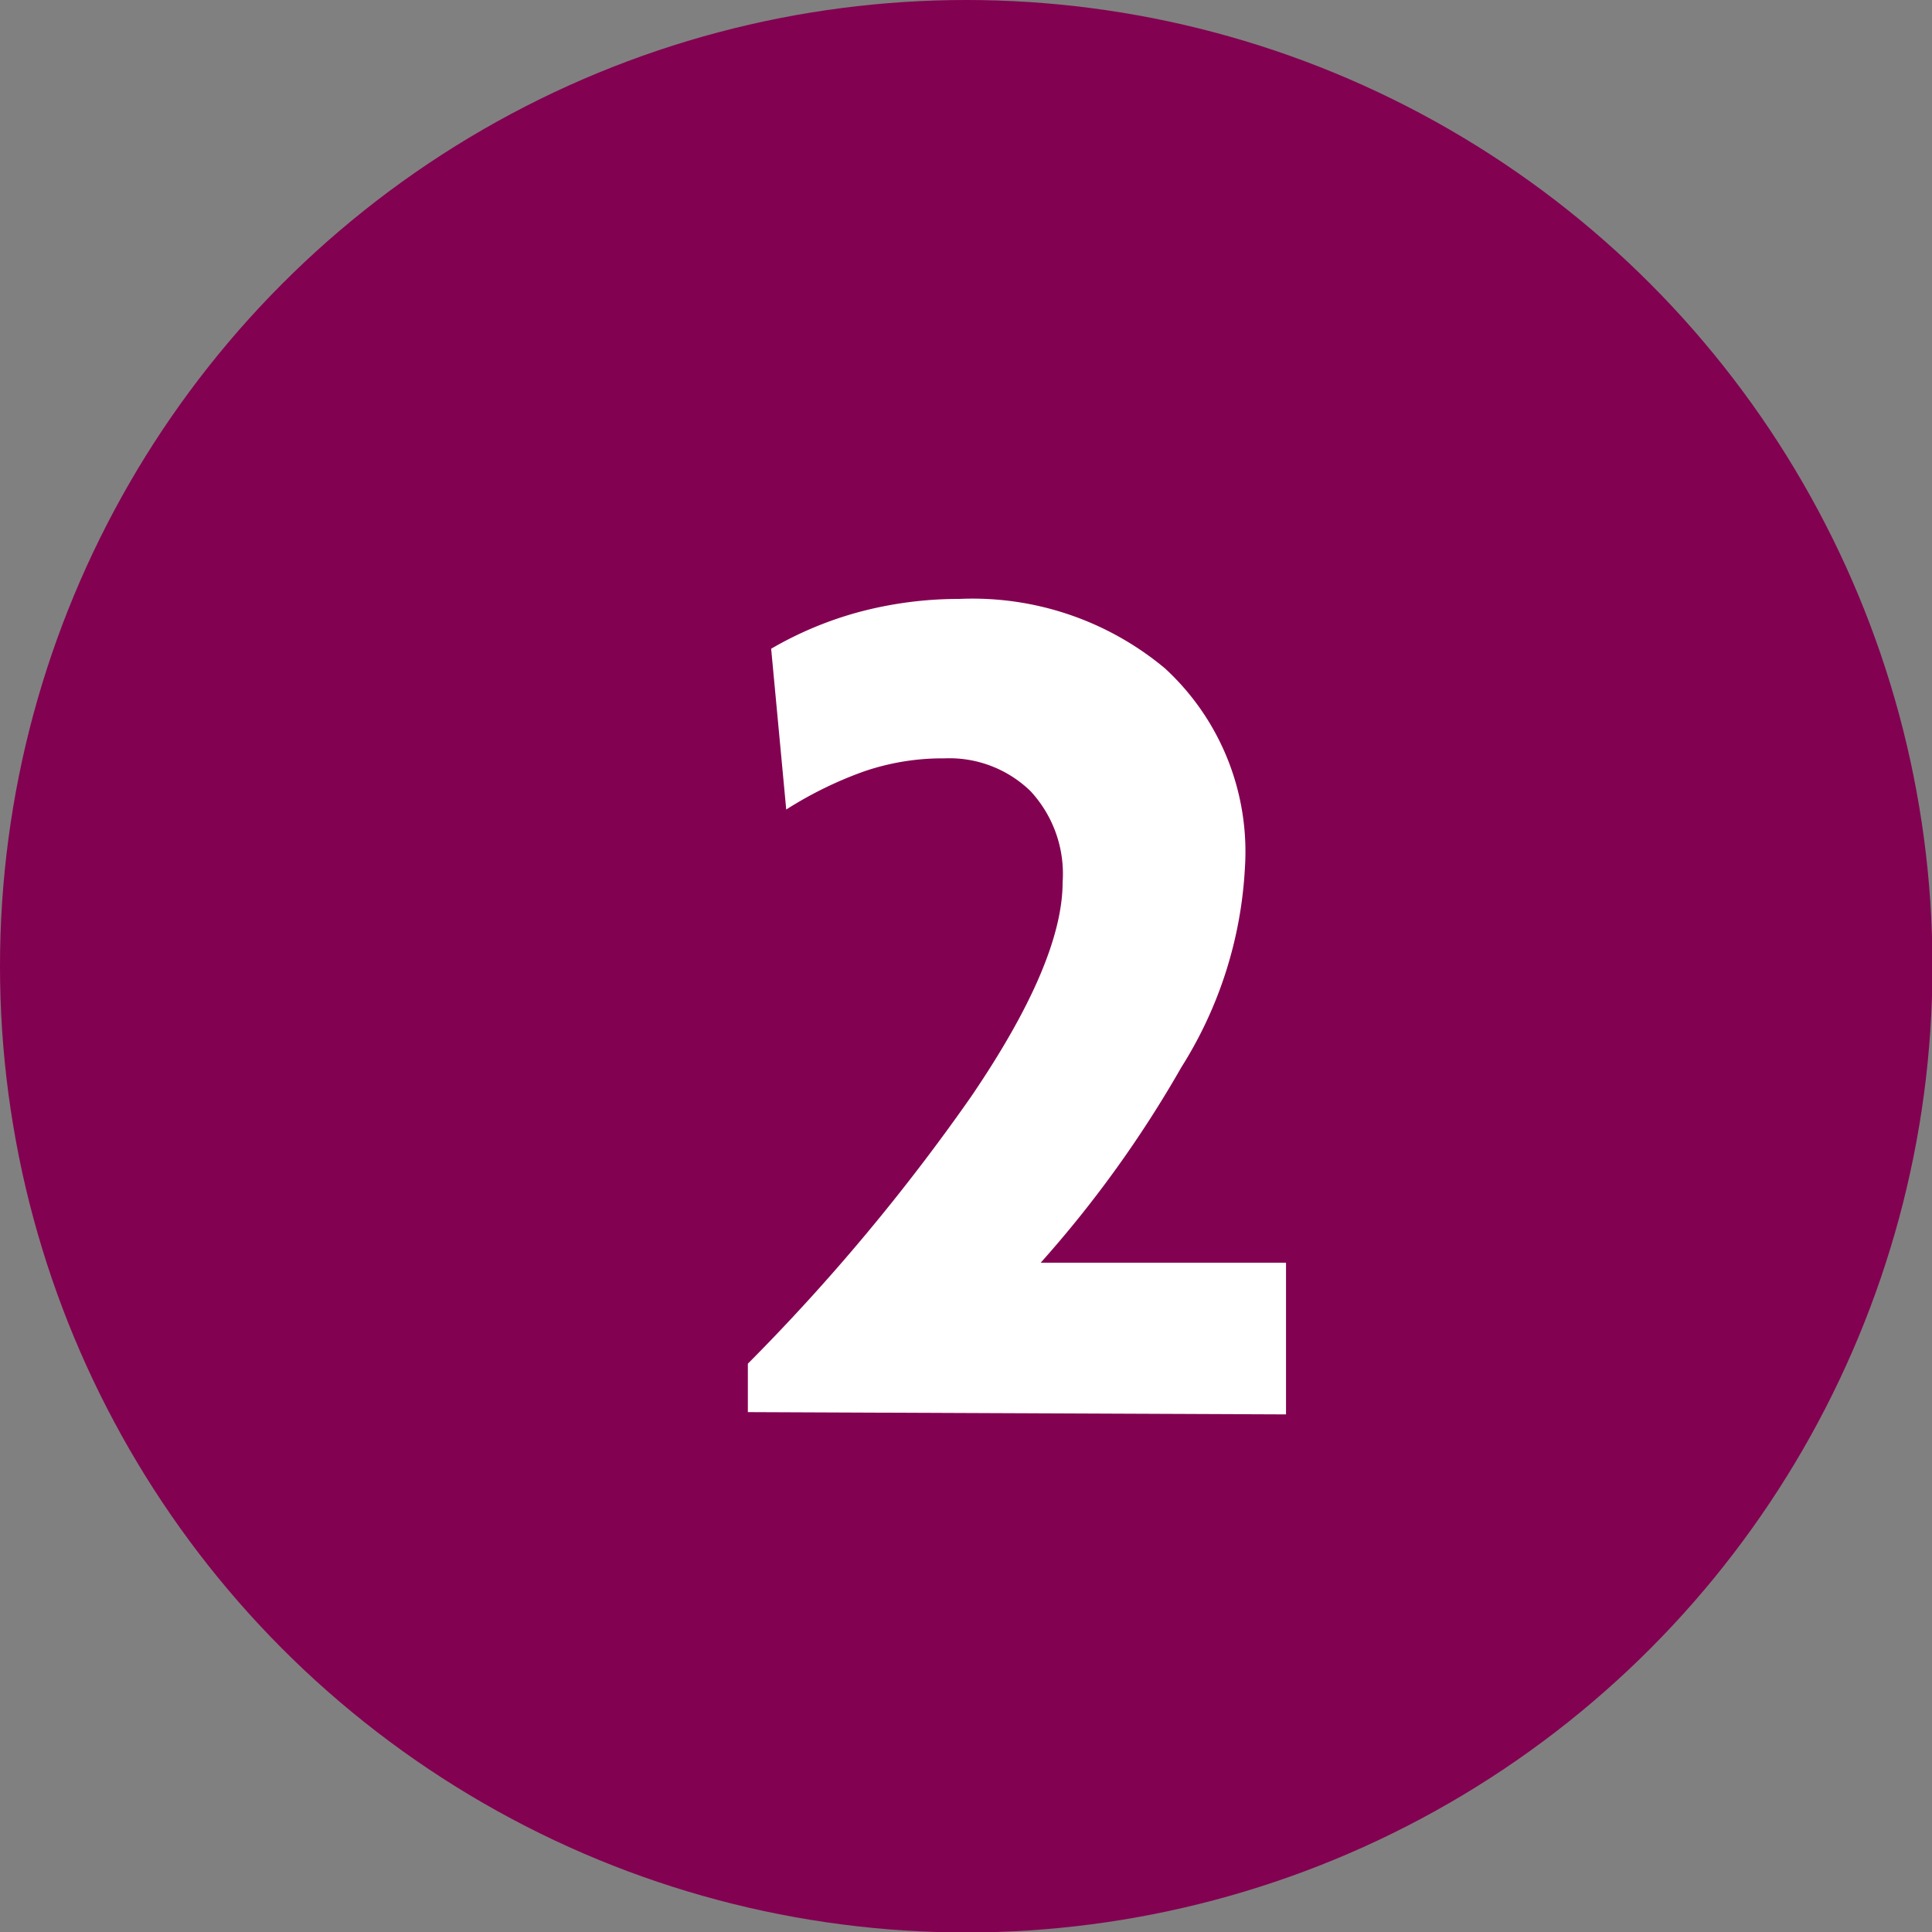
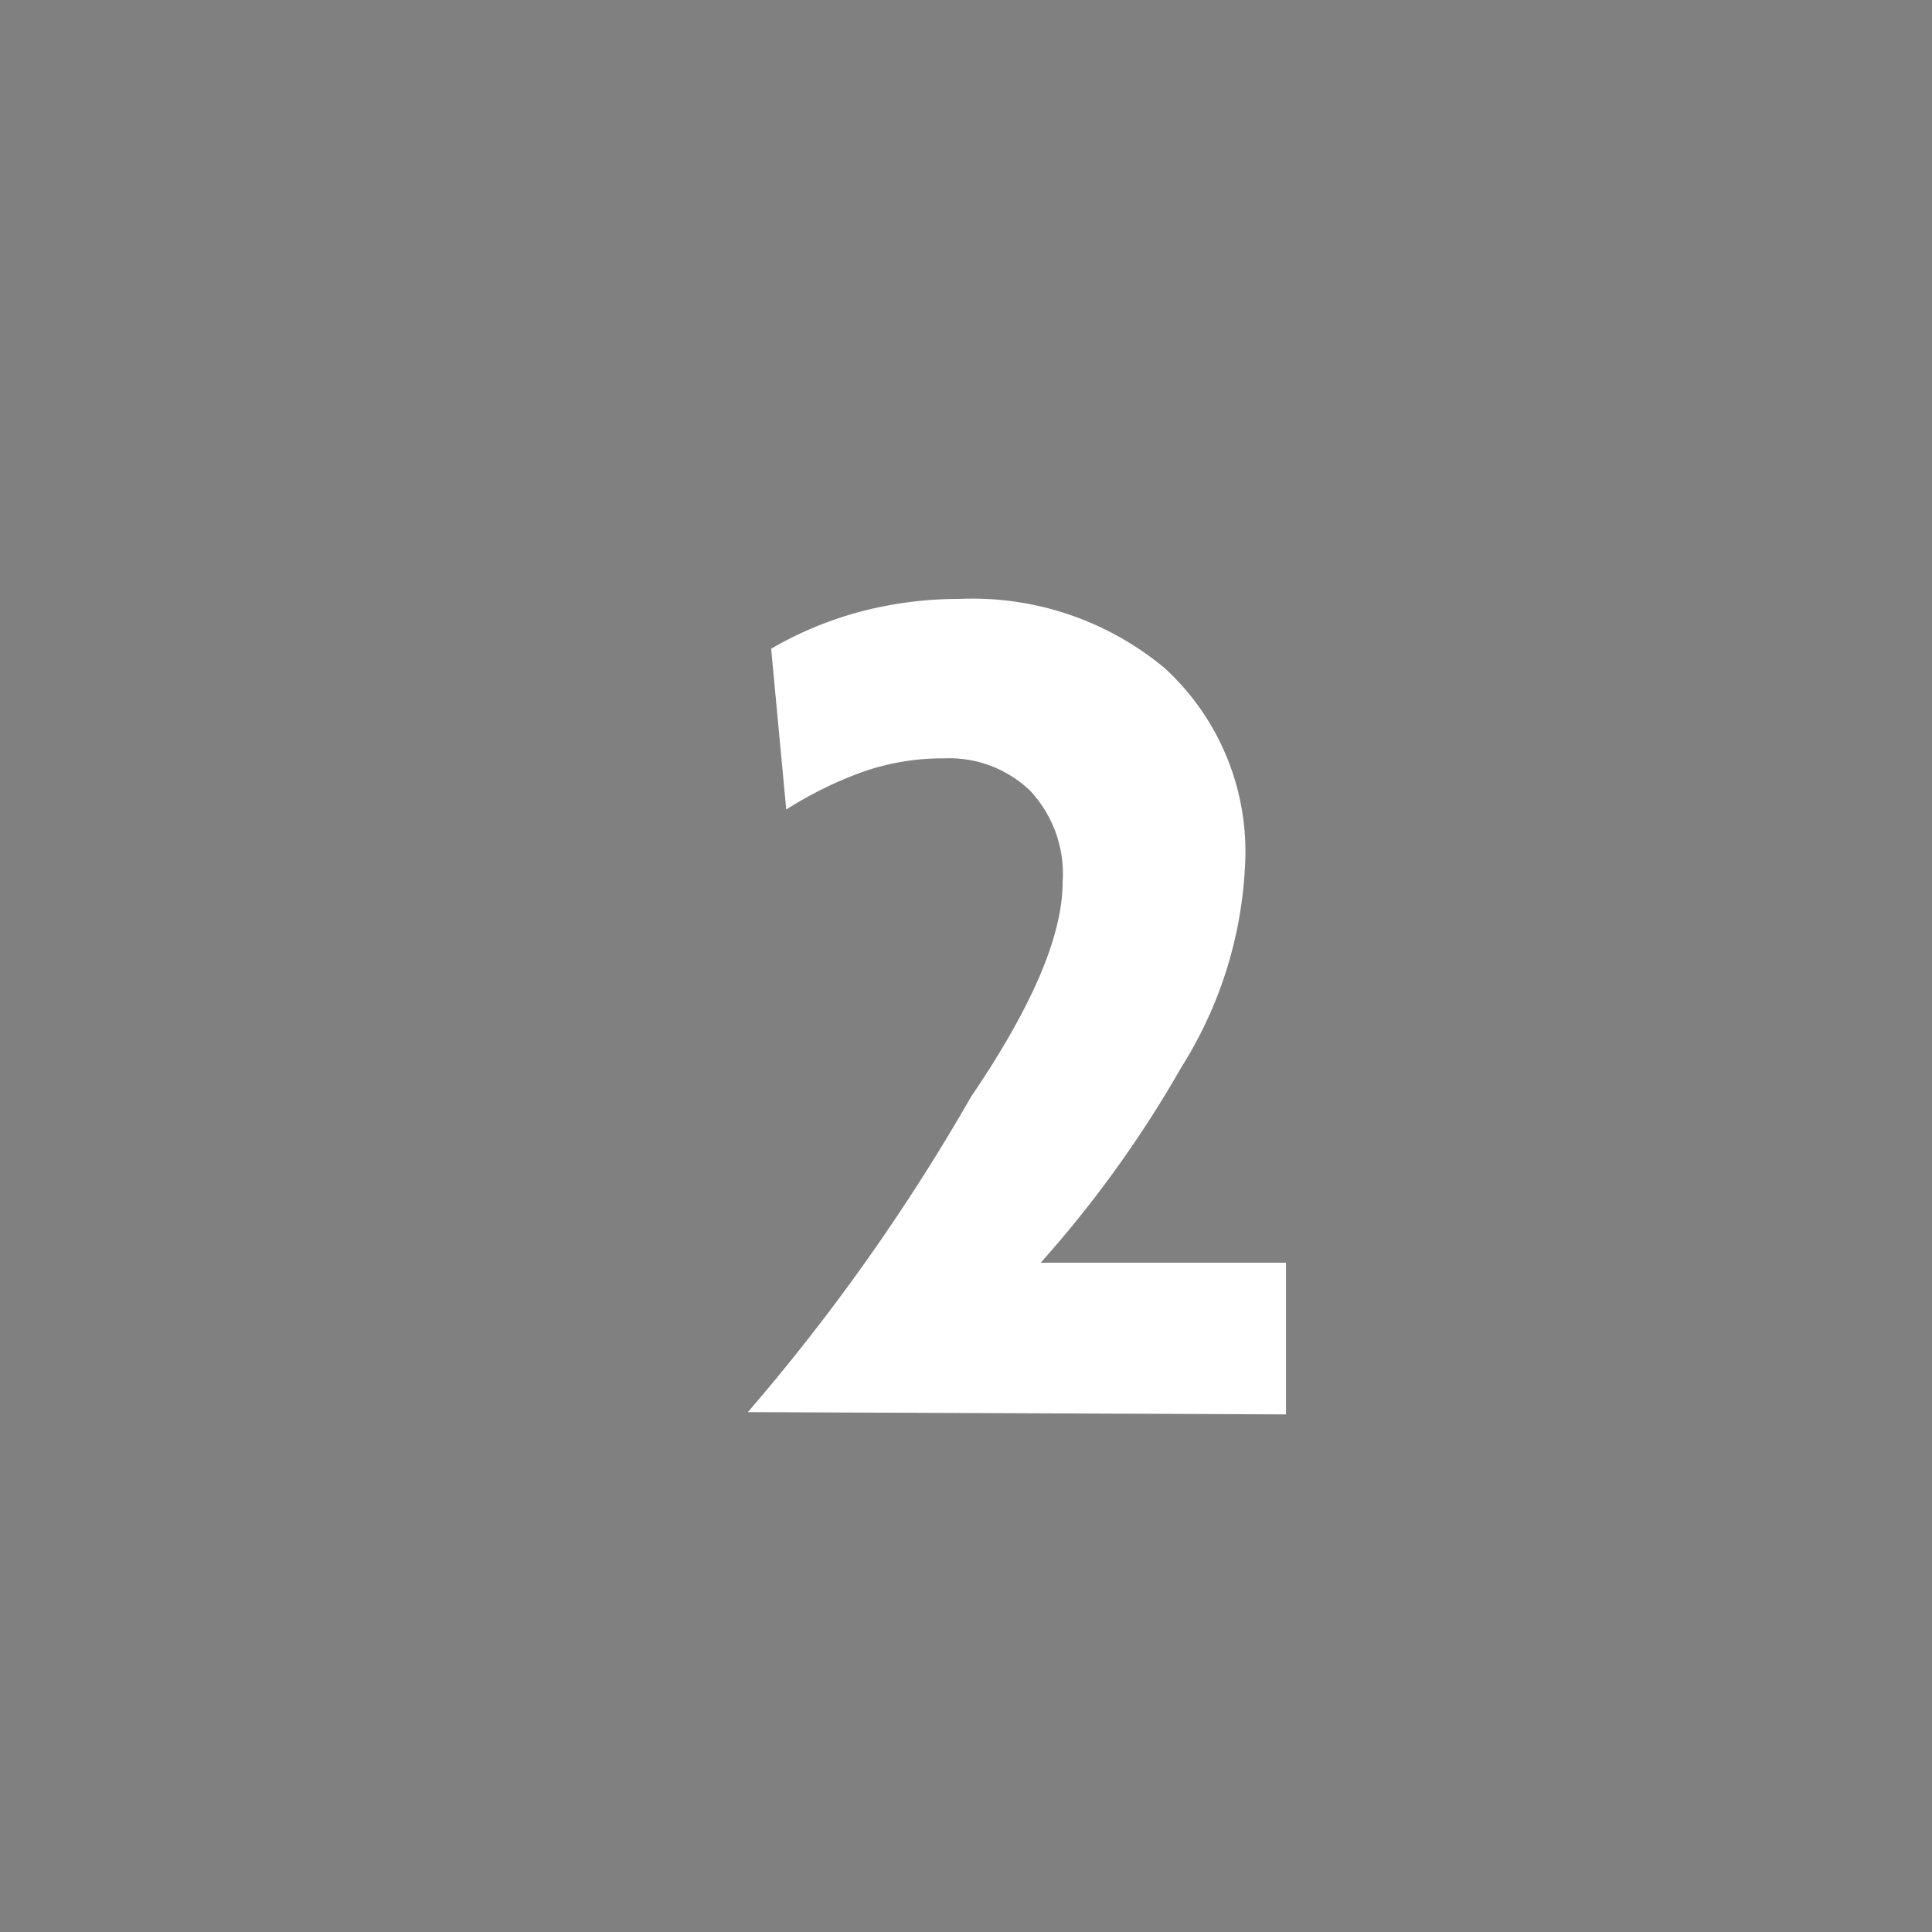
<svg xmlns="http://www.w3.org/2000/svg" viewBox="0 0 42.29 42.29">
  <rect x="0" y="0" width="42.29" height="42.29" fill="#808080" stroke="none" />
  <defs>
    <style>.cls-1{fill:#830151;}.cls-2{fill:#fff;}</style>
  </defs>
  <title>2</title>
  <g id="レイヤー_2" data-name="レイヤー 2">
    <g id="レイヤー_1-2" data-name="レイヤー 1">
-       <circle class="cls-1" cx="21.15" cy="21.15" r="21.15" />
-       <path class="cls-2" d="M16.37,30.91V29.85A44.16,44.16,0,0,0,21.26,24c1.32-1.94,2-3.51,2-4.69a2.66,2.66,0,0,0-.71-2,2.55,2.55,0,0,0-1.88-.71,5.3,5.3,0,0,0-1.77.29,8.49,8.49,0,0,0-1.69.83l-.33-3.52a7.94,7.94,0,0,1,1.91-.8A8.47,8.47,0,0,1,21,13.11a6.57,6.57,0,0,1,4.5,1.52A5.45,5.45,0,0,1,27.25,19a9.06,9.06,0,0,1-1.39,4.36,25.08,25.08,0,0,1-3.08,4.28h5.37v3.32Z" />
+       <path class="cls-2" d="M16.37,30.91A44.16,44.16,0,0,0,21.26,24c1.32-1.94,2-3.51,2-4.69a2.66,2.66,0,0,0-.71-2,2.55,2.55,0,0,0-1.88-.71,5.3,5.3,0,0,0-1.77.29,8.49,8.49,0,0,0-1.69.83l-.33-3.52a7.94,7.94,0,0,1,1.91-.8A8.47,8.47,0,0,1,21,13.11a6.57,6.57,0,0,1,4.5,1.52A5.45,5.45,0,0,1,27.25,19a9.06,9.06,0,0,1-1.39,4.36,25.08,25.08,0,0,1-3.08,4.28h5.37v3.32Z" />
    </g>
  </g>
</svg>